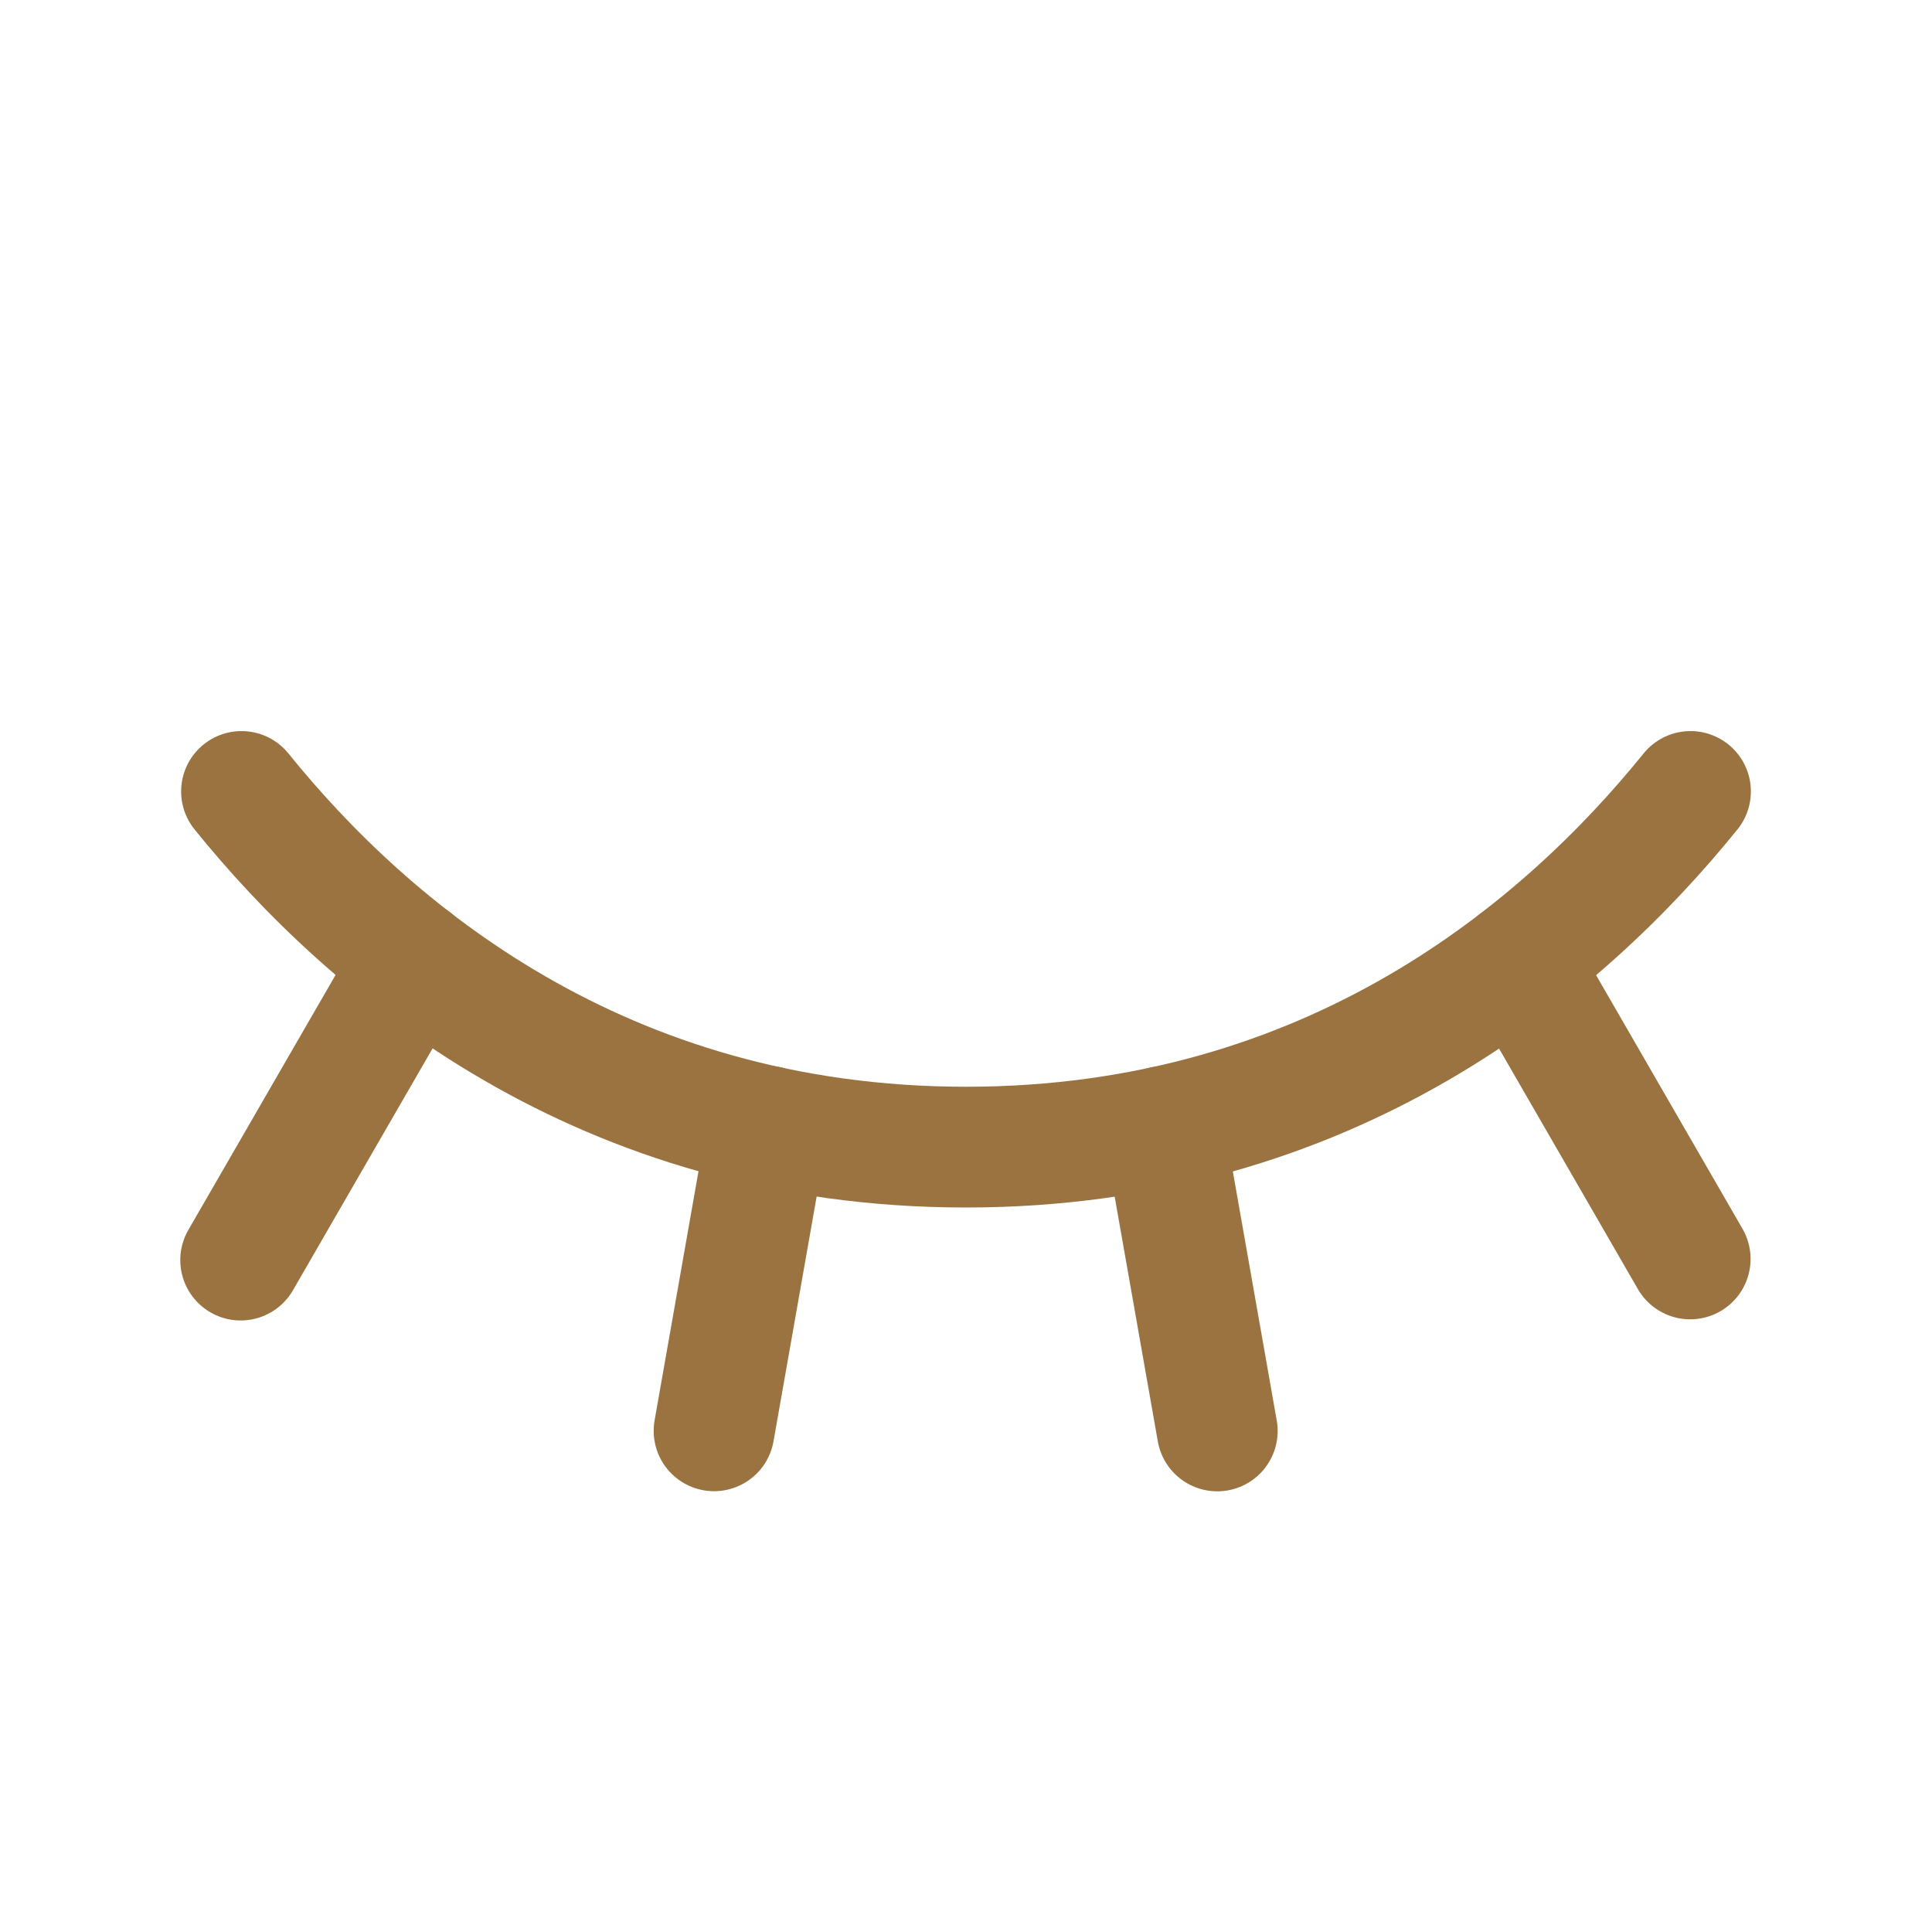
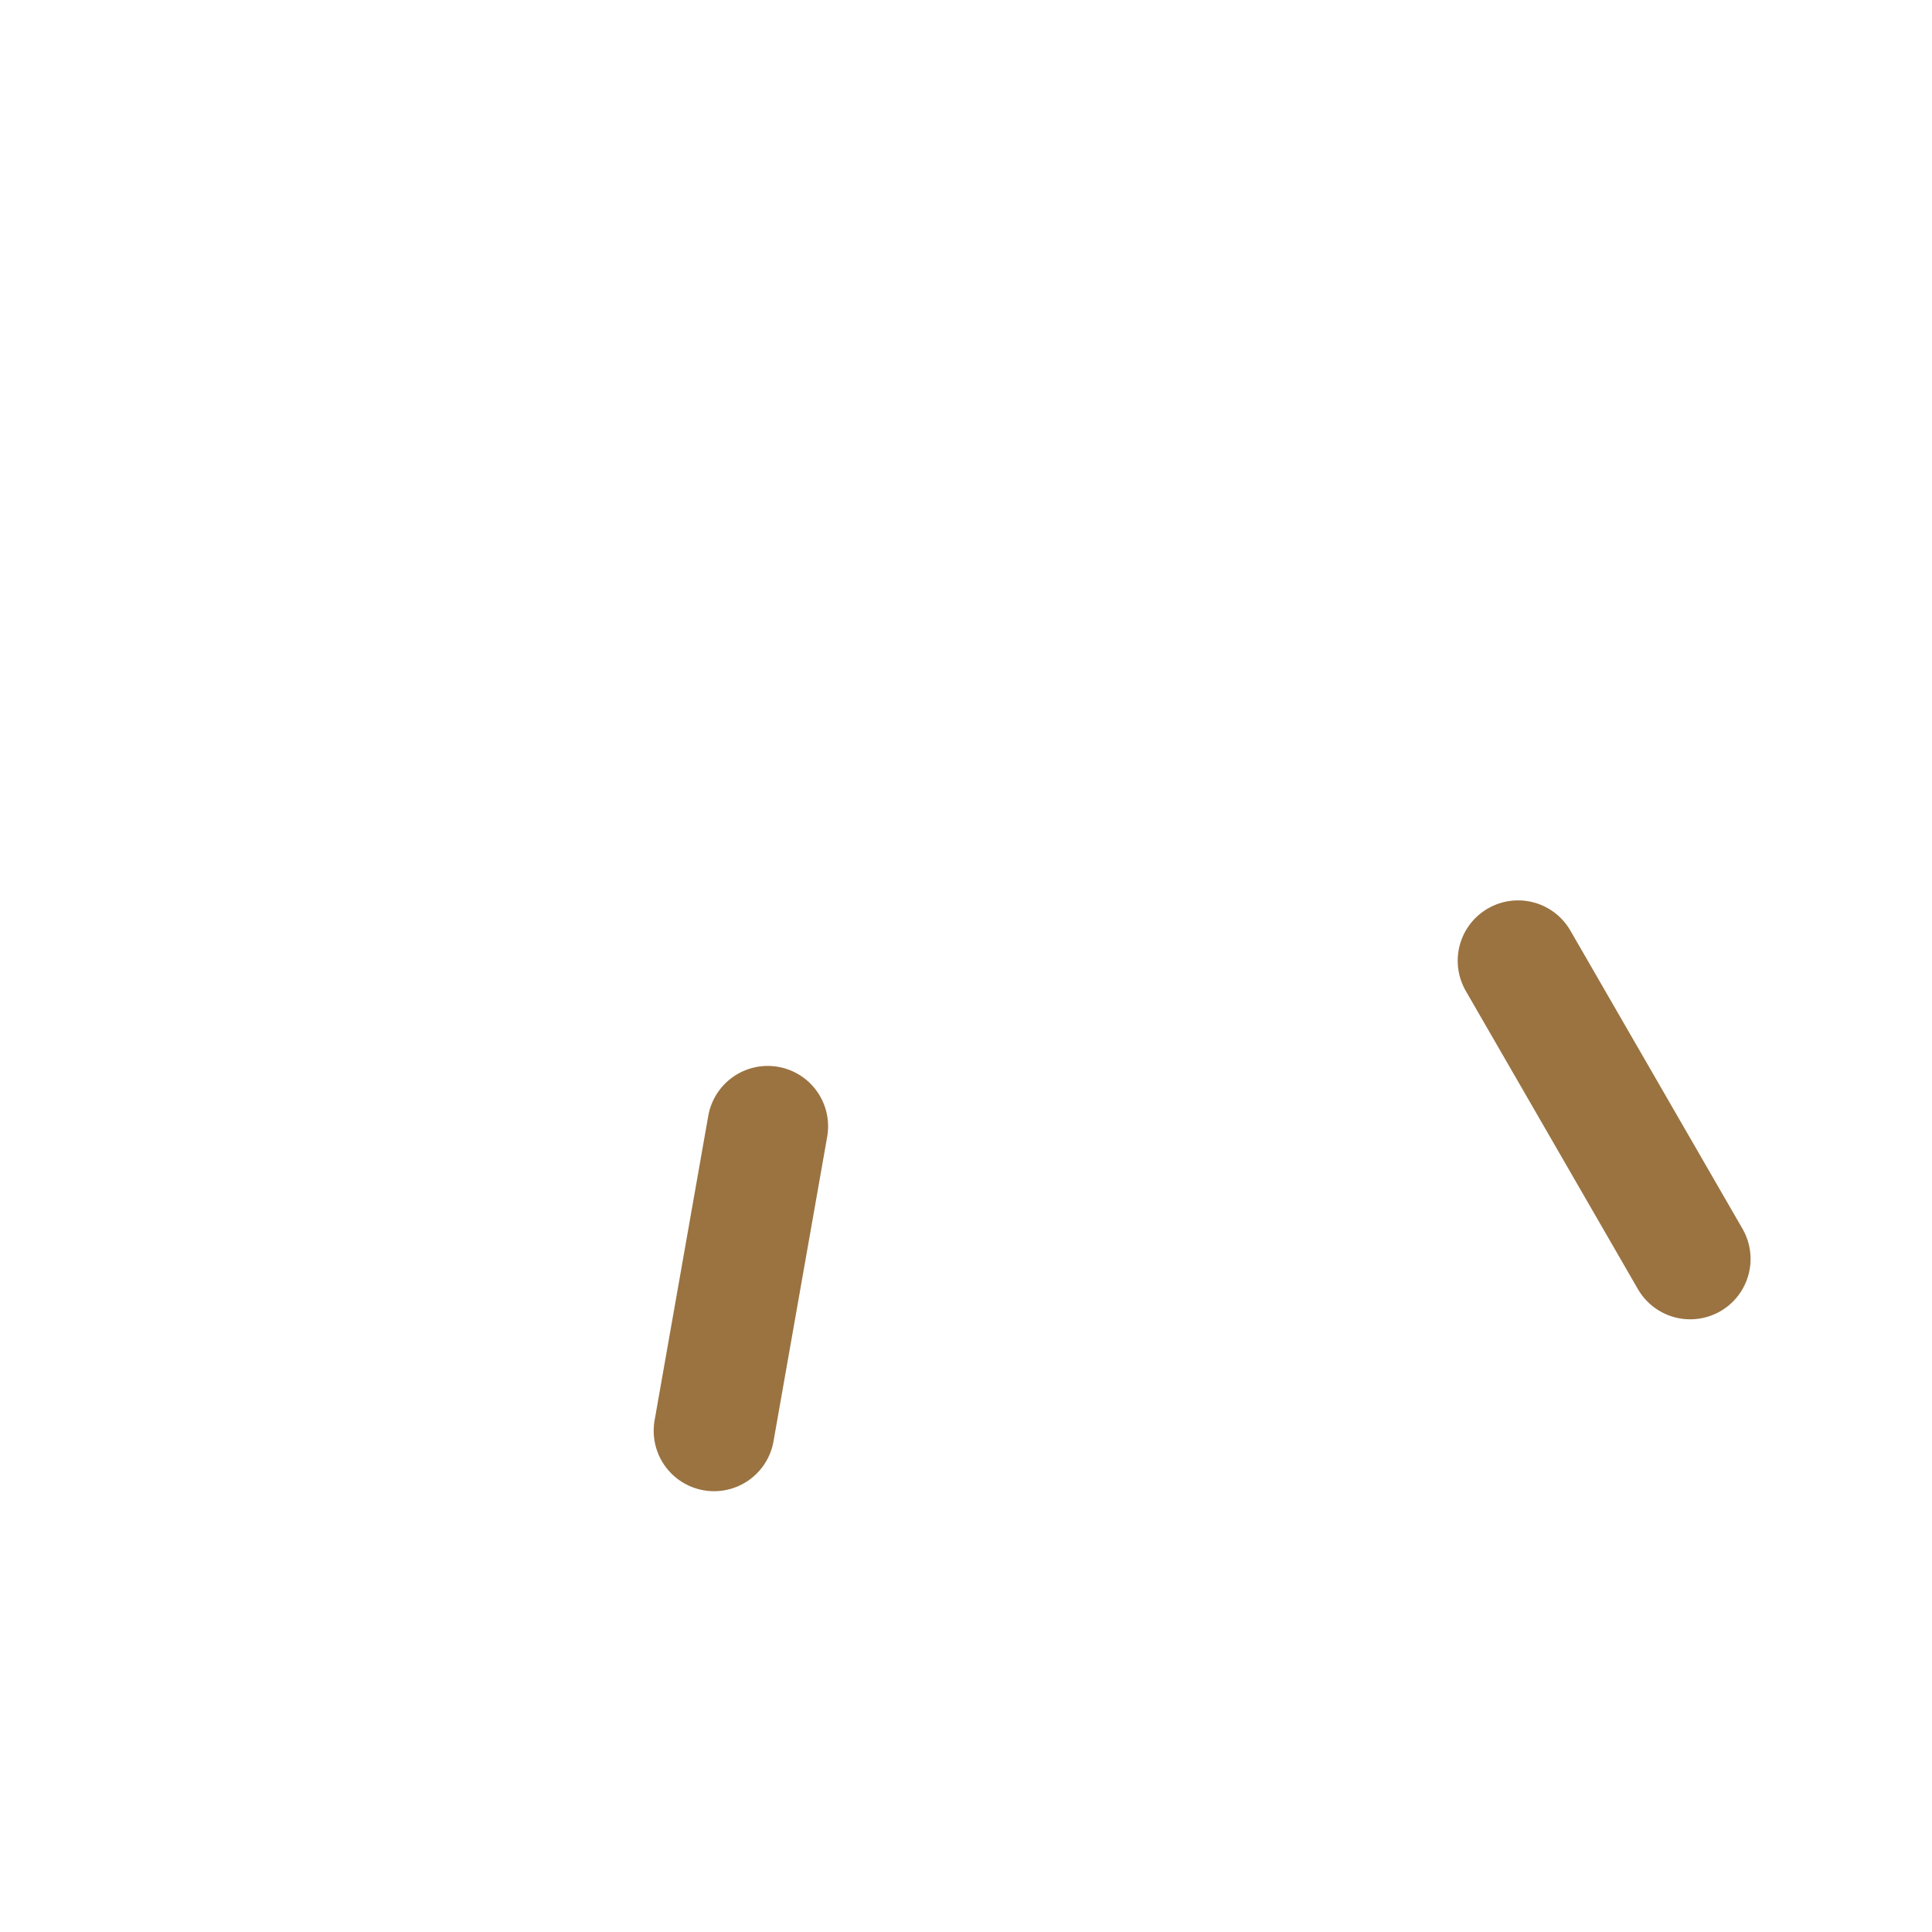
<svg xmlns="http://www.w3.org/2000/svg" width="32" height="32" viewBox="0 0 32 32" fill="none">
  <path d="M25.144 15.913L27.995 20.852" stroke="#9A7341" stroke-width="2" stroke-linecap="round" stroke-linejoin="round" />
-   <path d="M19.273 18.658L20.162 23.701" stroke="#9A7341" stroke-width="2" stroke-linecap="round" stroke-linejoin="round" />
  <path d="M12.716 18.655L11.827 23.699" stroke="#9A7341" stroke-width="2" stroke-linecap="round" stroke-linejoin="round" />
-   <path d="M6.851 15.909L3.986 20.871" stroke="#9A7341" stroke-width="2" stroke-linecap="round" stroke-linejoin="round" />
-   <path d="M4 13.109C6.101 15.711 9.954 19 16 19C22.046 19 25.898 15.711 28 13.109" stroke="#9A7341" stroke-width="2" stroke-linecap="round" stroke-linejoin="round" />
</svg>